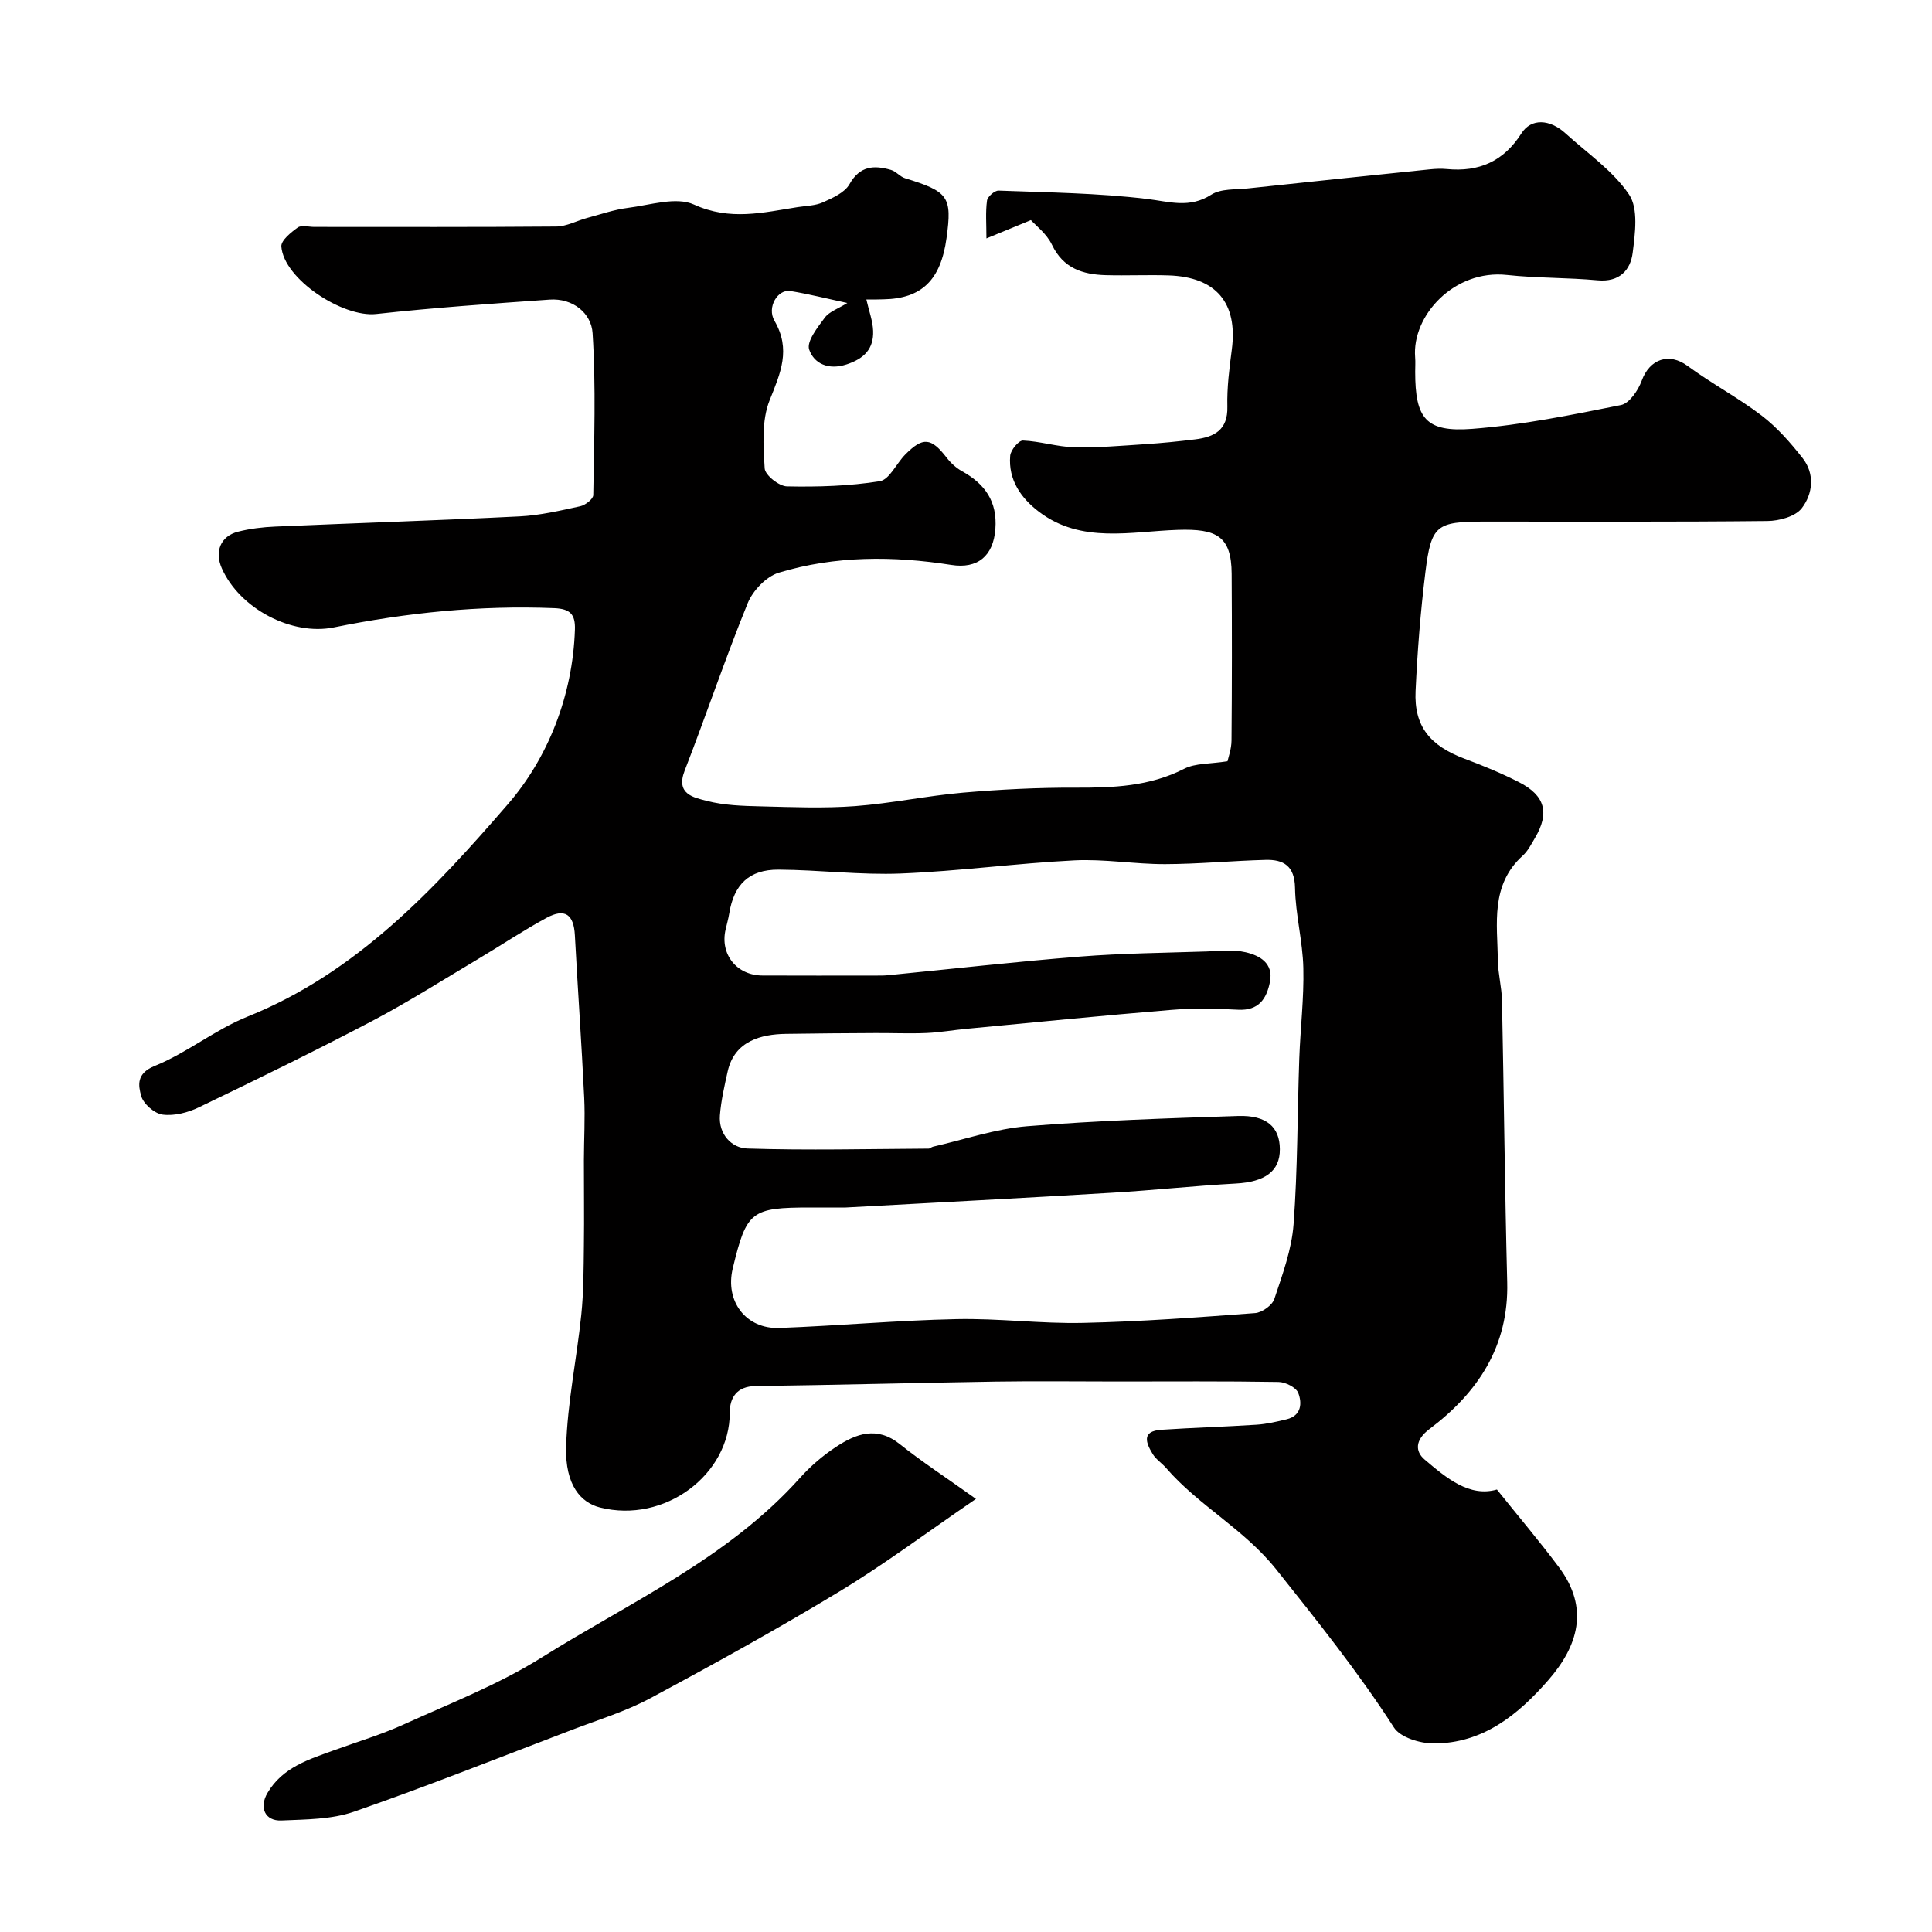
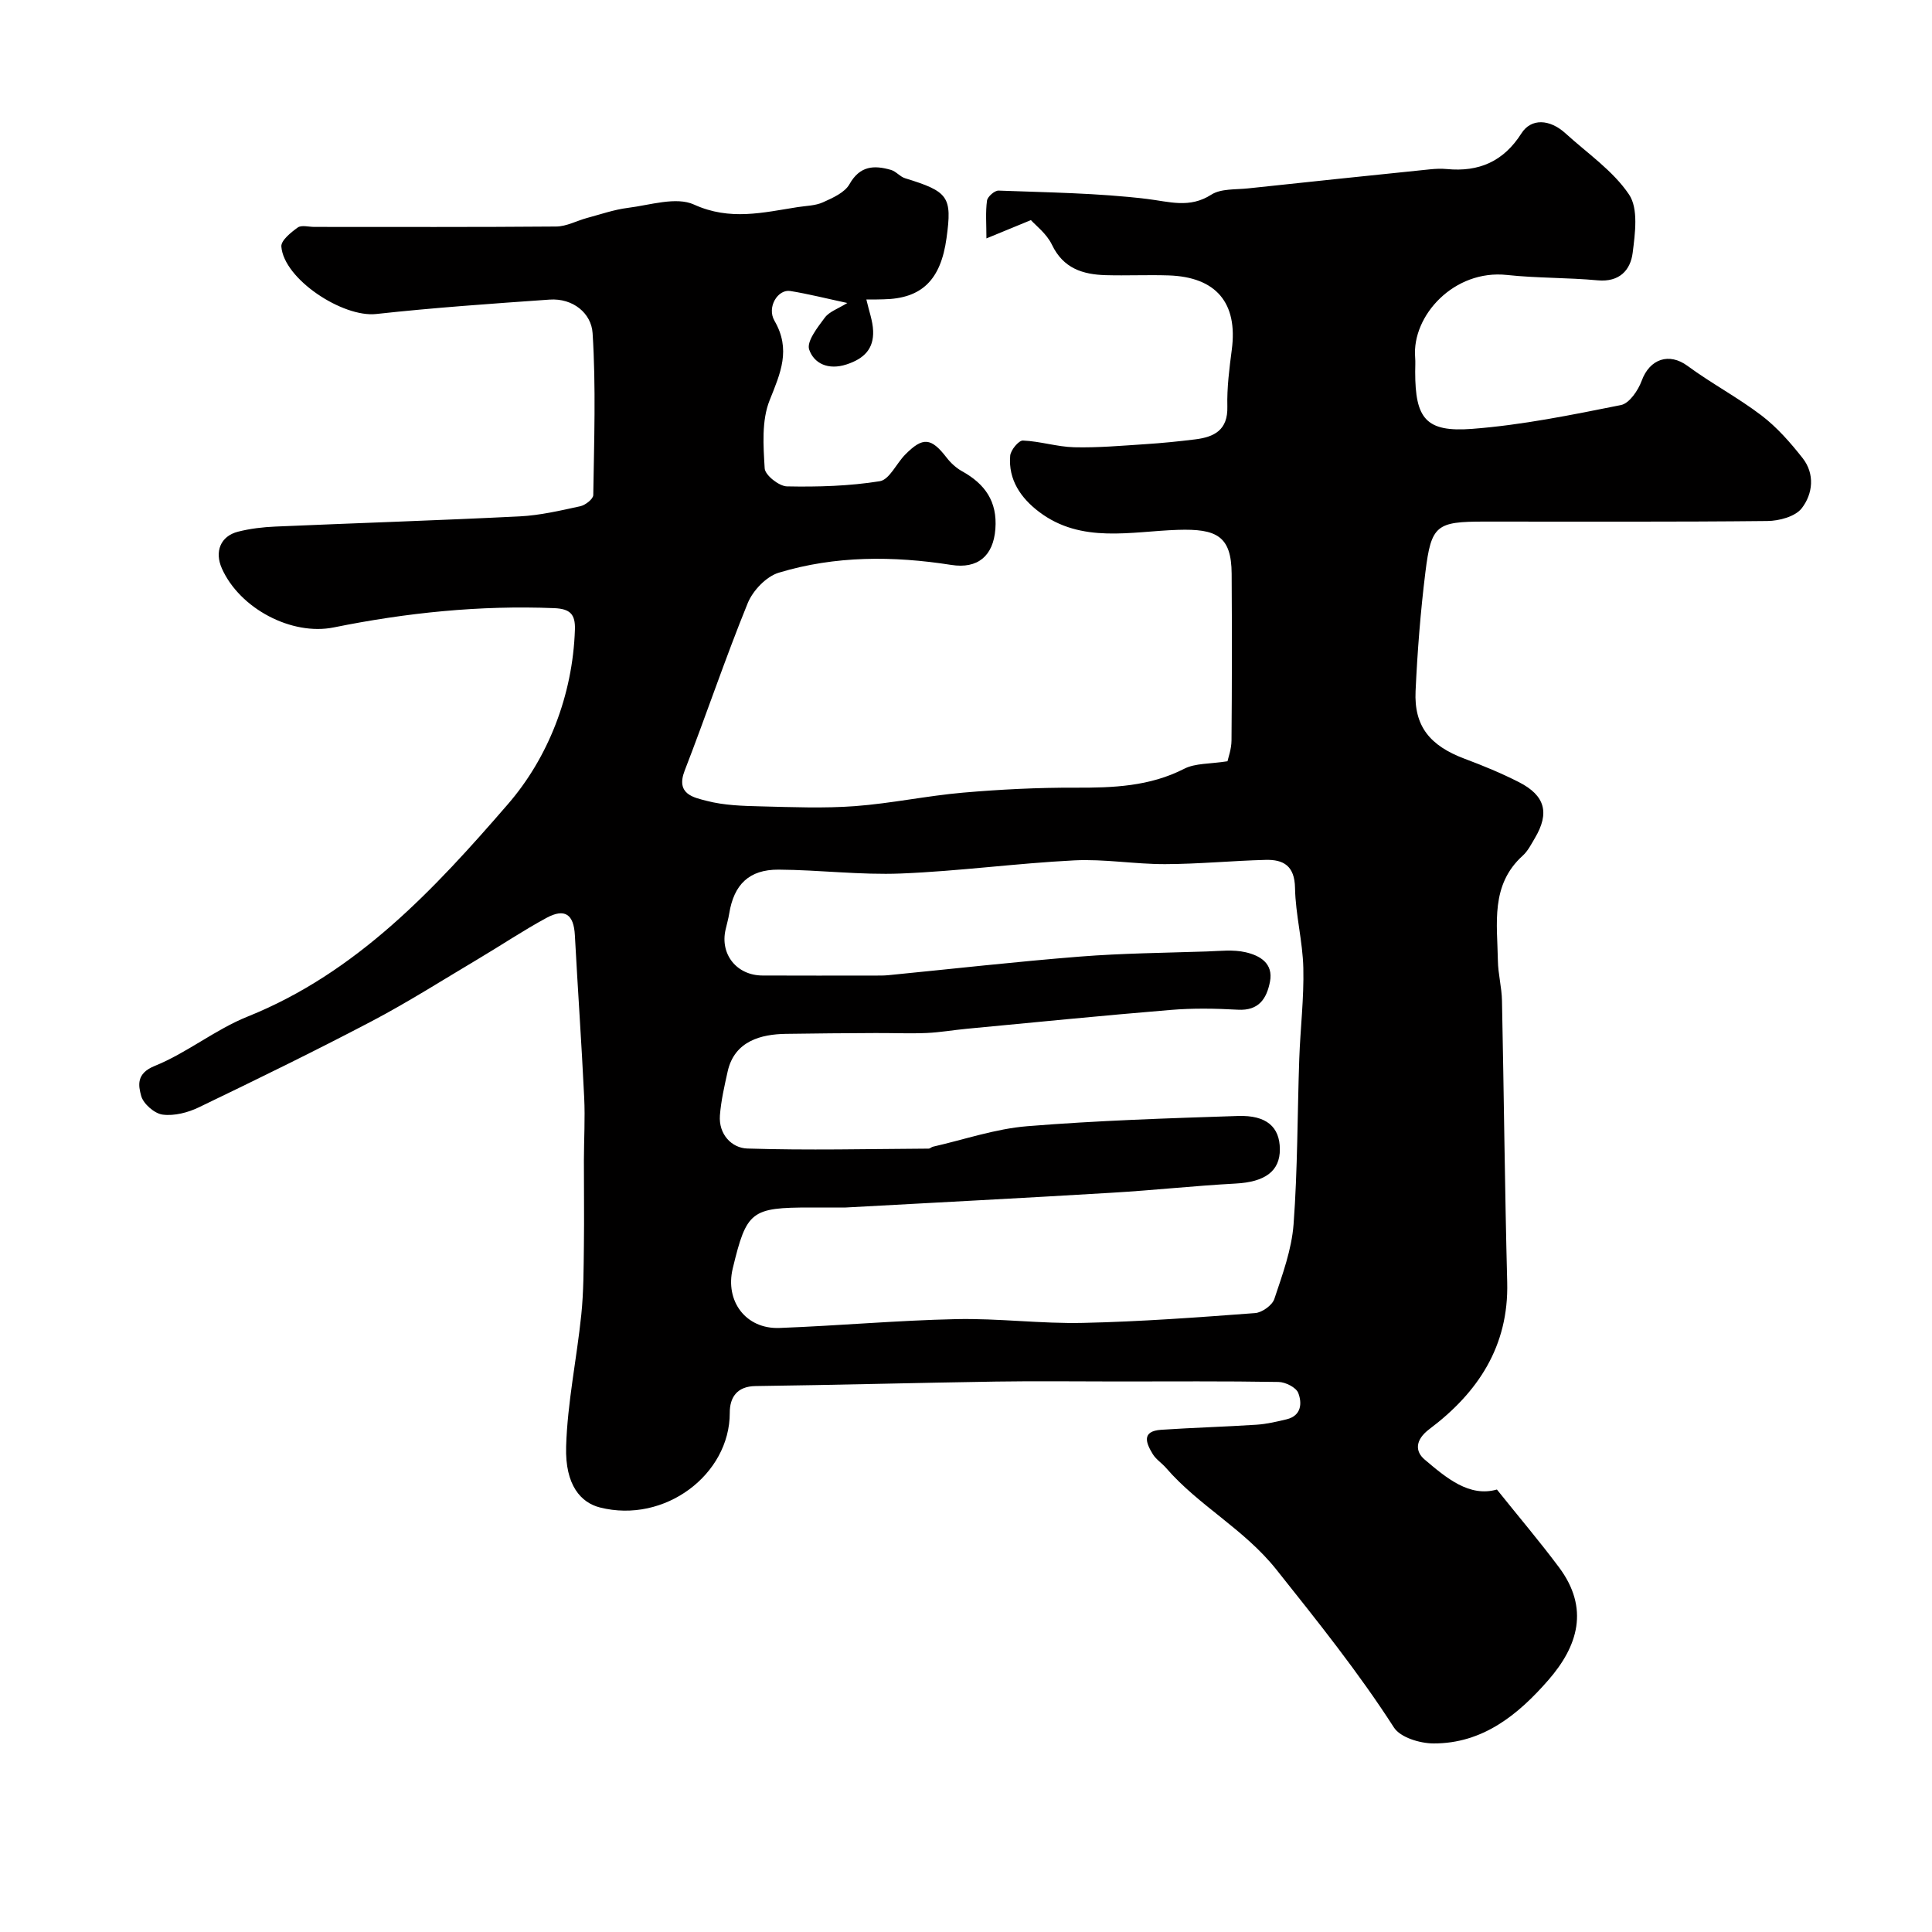
<svg xmlns="http://www.w3.org/2000/svg" enable-background="new 0 0 400 400" viewBox="0 0 400 400">
  <path d="m179.37 62c.54 2.39 1.32 4.42 1.4 6.48.15 3.73-1.84 5.77-5.5 6.97-3.8 1.24-6.75-.2-7.74-3.08-.57-1.66 1.74-4.6 3.24-6.61.93-1.25 2.75-1.84 4.66-3.03-4.34-.93-8.04-1.87-11.8-2.48-2.58-.42-4.92 3.35-3.28 6.17 3.45 5.95 1.25 10.81-1.01 16.46-1.68 4.2-1.3 9.4-1.02 14.1.08 1.39 2.96 3.68 4.6 3.72 6.41.13 12.91-.06 19.23-1.07 1.99-.32 3.44-3.67 5.26-5.51 3.67-3.72 5.38-3.52 8.58.63.85 1.1 1.96 2.13 3.17 2.8 4.75 2.63 7.36 6.25 6.92 11.99-.43 5.59-3.67 8.28-9.13 7.42-12-1.88-24.03-1.93-35.71 1.61-2.59.78-5.37 3.7-6.43 6.3-4.66 11.44-8.59 23.17-13.06 34.69-1.9 4.9 1.92 5.56 4.57 6.25 3.6.94 7.47 1.05 11.23 1.14 6.49.16 13.03.43 19.49-.05 7.47-.56 14.86-2.14 22.32-2.79 7.73-.67 15.5-1.06 23.26-1.03 7.81.03 15.38-.24 22.57-3.92 2.29-1.17 5.29-.97 8.95-1.55.15-.72.82-2.51.83-4.31.1-11.5.1-23 .03-34.49-.04-7.87-3.16-9.36-11.12-9.11-9.65.3-19.99 2.93-28.77-3.74-3.72-2.82-6.39-6.62-5.96-11.61.1-1.17 1.76-3.17 2.63-3.14 3.55.14 7.07 1.3 10.62 1.39 4.9.12 9.83-.32 14.74-.64 3.44-.22 6.88-.57 10.3-.99 3.96-.49 6.8-1.92 6.67-6.79-.1-3.92.41-7.88.92-11.79 1.27-9.65-3.21-15.05-13.1-15.37-4.33-.14-8.67.07-13-.05-4.76-.14-8.79-1.4-11.13-6.29-1.11-2.32-3.43-4.06-4.36-5.11-3.62 1.49-6.12 2.52-9.21 3.79 0-2.97-.21-5.44.12-7.83.11-.81 1.58-2.1 2.39-2.07 10.24.39 20.53.5 30.68 1.72 4.69.56 8.84 2.02 13.37-.88 2.01-1.28 5.05-1.02 7.64-1.3 12.54-1.35 25.09-2.65 37.63-3.94 1.16-.12 2.34-.17 3.49-.06 6.64.64 11.75-1.57 15.44-7.38 2.02-3.18 5.87-2.98 9.13-.01 4.52 4.12 9.84 7.73 13.16 12.67 1.96 2.91 1.25 8.04.75 12.04-.45 3.62-2.75 6.13-7.24 5.72-6.24-.58-12.55-.44-18.78-1.11-10.95-1.19-19.71 8.42-19.02 17.04.08.99.01 2 .01 3 0 9.69 2.18 12.56 11.81 11.82 10.34-.79 20.6-2.89 30.8-4.93 1.73-.35 3.55-3.03 4.28-5.02 1.67-4.57 5.7-5.88 9.49-3.09 4.96 3.65 10.46 6.56 15.35 10.29 3.2 2.45 5.96 5.6 8.47 8.79 2.6 3.3 2.13 7.43-.17 10.4-1.33 1.72-4.67 2.62-7.12 2.64-19.52.21-39.05.11-58.58.12-9.94 0-11.01.71-12.22 10.5-1.01 8.15-1.65 16.37-2.03 24.58-.34 7.29 2.96 11.33 10.2 14.04 3.8 1.42 7.58 2.98 11.19 4.82 5.46 2.78 6.39 6.4 3.31 11.59-.75 1.26-1.44 2.66-2.5 3.62-6.74 6.09-5.28 14.09-5.16 21.74.04 2.77.8 5.53.85 8.31.4 19.43.58 38.87 1.08 58.29.34 13.26-6.09 22.87-16.11 30.4-2.98 2.24-2.97 4.61-1.01 6.28 4.51 3.83 9.28 7.87 14.99 6.23 4.49 5.61 8.84 10.73 12.85 16.1 6.37 8.53 3.9 16.35-2.19 23.34-6.27 7.2-13.61 13.17-23.8 13.13-2.8-.01-6.86-1.24-8.18-3.3-7.38-11.47-15.84-22.01-24.32-32.67-6.72-8.45-16.06-13.21-22.85-21.06-.87-1.01-2.09-1.77-2.76-2.87-1.38-2.26-2.43-4.76 1.76-5.04 6.58-.44 13.17-.62 19.75-1.05 2.09-.14 4.17-.63 6.21-1.12 3.07-.75 3.21-3.35 2.4-5.45-.44-1.15-2.65-2.26-4.08-2.28-11.16-.19-22.33-.1-33.49-.1-8.33 0-16.67-.11-25 .02-16.6.26-33.2.71-49.8.93-3.92.05-5.34 2.45-5.33 5.53.03 12.78-13.47 23.01-26.9 19.6-3.85-.98-7.22-4.52-6.98-12.61.27-9.12 2.2-18.17 3.14-27.29.49-4.76.48-9.57.54-14.36.08-5.87-.01-11.75 0-17.62.01-4.33.27-8.67.06-12.99-.54-11.21-1.33-22.4-1.93-33.61-.23-4.3-2.06-5.65-5.88-3.58-4.87 2.64-9.48 5.74-14.25 8.57-7.29 4.33-14.46 8.9-21.96 12.84-11.79 6.19-23.76 12.03-35.76 17.81-2.26 1.09-5.08 1.82-7.49 1.51-1.69-.21-4-2.23-4.45-3.87-.58-2.13-1.08-4.64 2.78-6.2 6.7-2.71 12.55-7.54 19.26-10.23 22.6-9.08 38.71-26.43 53.91-44 8.25-9.53 13.4-22.44 13.85-36.11.11-3.21-1.01-4.31-4.29-4.45-15.4-.62-30.58.94-45.64 3.99-8.7 1.76-19.45-3.89-23.16-12.2-1.56-3.49-.29-6.7 3.34-7.62 2.51-.64 5.15-.95 7.74-1.06 16.86-.73 33.72-1.27 50.58-2.11 4.21-.21 8.41-1.2 12.55-2.1 1.05-.23 2.67-1.5 2.68-2.31.17-11.18.57-22.39-.14-33.53-.26-4.11-4.06-7.28-8.91-6.94-11.97.84-23.96 1.67-35.88 2.98-6.94.77-19.14-7.22-19.65-13.97-.09-1.25 1.99-2.93 3.4-3.94.78-.55 2.26-.12 3.43-.12 16.69 0 33.39.06 50.08-.08 2.13-.02 4.24-1.19 6.37-1.77 2.81-.75 5.59-1.73 8.45-2.09 4.59-.57 10-2.37 13.7-.69 7.46 3.4 14.31 1.65 21.47.53 1.77-.28 3.67-.28 5.25-1 2.01-.91 4.49-2 5.47-3.74 2.17-3.85 5.11-3.97 8.6-2.96 1.05.3 1.86 1.4 2.91 1.72 9.01 2.77 9.77 3.82 8.59 12.38-1.19 8.71-5.14 12.55-13.06 12.69-.99.05-1.98.03-3.54.03zm-4.28 188c-2.2 0-4.7 0-7.2 0-12.39 0-13.31.71-16.18 12.6-1.64 6.8 2.71 12.61 9.68 12.34 12.21-.46 24.39-1.57 36.6-1.83 8.75-.19 17.54.98 26.29.78 11.87-.26 23.74-1.14 35.58-2.03 1.44-.11 3.55-1.62 3.98-2.93 1.68-5.05 3.59-10.22 3.98-15.46.85-11.39.78-22.85 1.18-34.28.22-6.26.99-12.53.84-18.78-.13-5.54-1.62-11.05-1.72-16.58-.08-4.55-2.36-5.9-6.1-5.8-6.93.18-13.86.86-20.79.88-6.26.02-12.55-1.09-18.79-.78-11.98.6-23.91 2.24-35.9 2.72-8.42.34-16.89-.75-25.34-.8-6.1-.04-9.25 3.08-10.22 9.07-.18 1.12-.5 2.21-.75 3.32-1.2 5.11 2.28 9.51 7.63 9.53 7.69.04 15.38.01 23.07.01 1 0 2 .02 3-.08 13.23-1.3 26.44-2.8 39.68-3.85 8.73-.69 17.51-.77 26.26-1.06 2.68-.09 5.46-.43 8.01.16 2.92.67 5.81 2.26 5.05 6.13-.69 3.49-2.31 6.01-6.63 5.77-4.65-.26-9.35-.34-13.98.05-14.08 1.16-28.13 2.57-42.19 3.9-2.77.26-5.52.75-8.29.87-3.53.15-7.06-.01-10.6.01-6.19.03-12.38.07-18.56.17-5.03.08-10.6 1.43-12.02 7.76-.67 3.01-1.37 6.05-1.61 9.11-.3 3.92 2.44 6.77 5.68 6.87 12.5.4 25.02.09 37.53.02.3 0 .59-.33.91-.4 6.5-1.48 12.93-3.71 19.51-4.24 14.51-1.18 29.08-1.64 43.64-2.12 5.92-.19 8.63 2.29 8.66 6.86.04 4.59-3.11 6.81-9.14 7.13-8.54.46-17.06 1.4-25.6 1.9-18.26 1.1-36.56 2.04-55.15 3.06z" fill="#010000" />
-   <path d="m202.06 310.33c-10.28 7.03-19 13.57-28.28 19.18-12.82 7.76-25.96 15.02-39.18 22.11-5.08 2.72-10.72 4.44-16.14 6.51-15.03 5.73-29.98 11.68-45.16 16.96-4.67 1.62-9.99 1.6-15.03 1.82-3.42.15-4.66-2.69-2.89-5.7 3.14-5.35 8.66-6.98 13.98-8.91 4.72-1.72 9.57-3.16 14.13-5.23 9.66-4.39 19.69-8.28 28.62-13.88 18.4-11.53 38.61-20.56 53.51-37.2 2.17-2.43 4.74-4.63 7.46-6.42 4.17-2.75 8.49-4.38 13.25-.55 4.52 3.62 9.42 6.8 15.73 11.31z" fill="#010000" />
</svg>